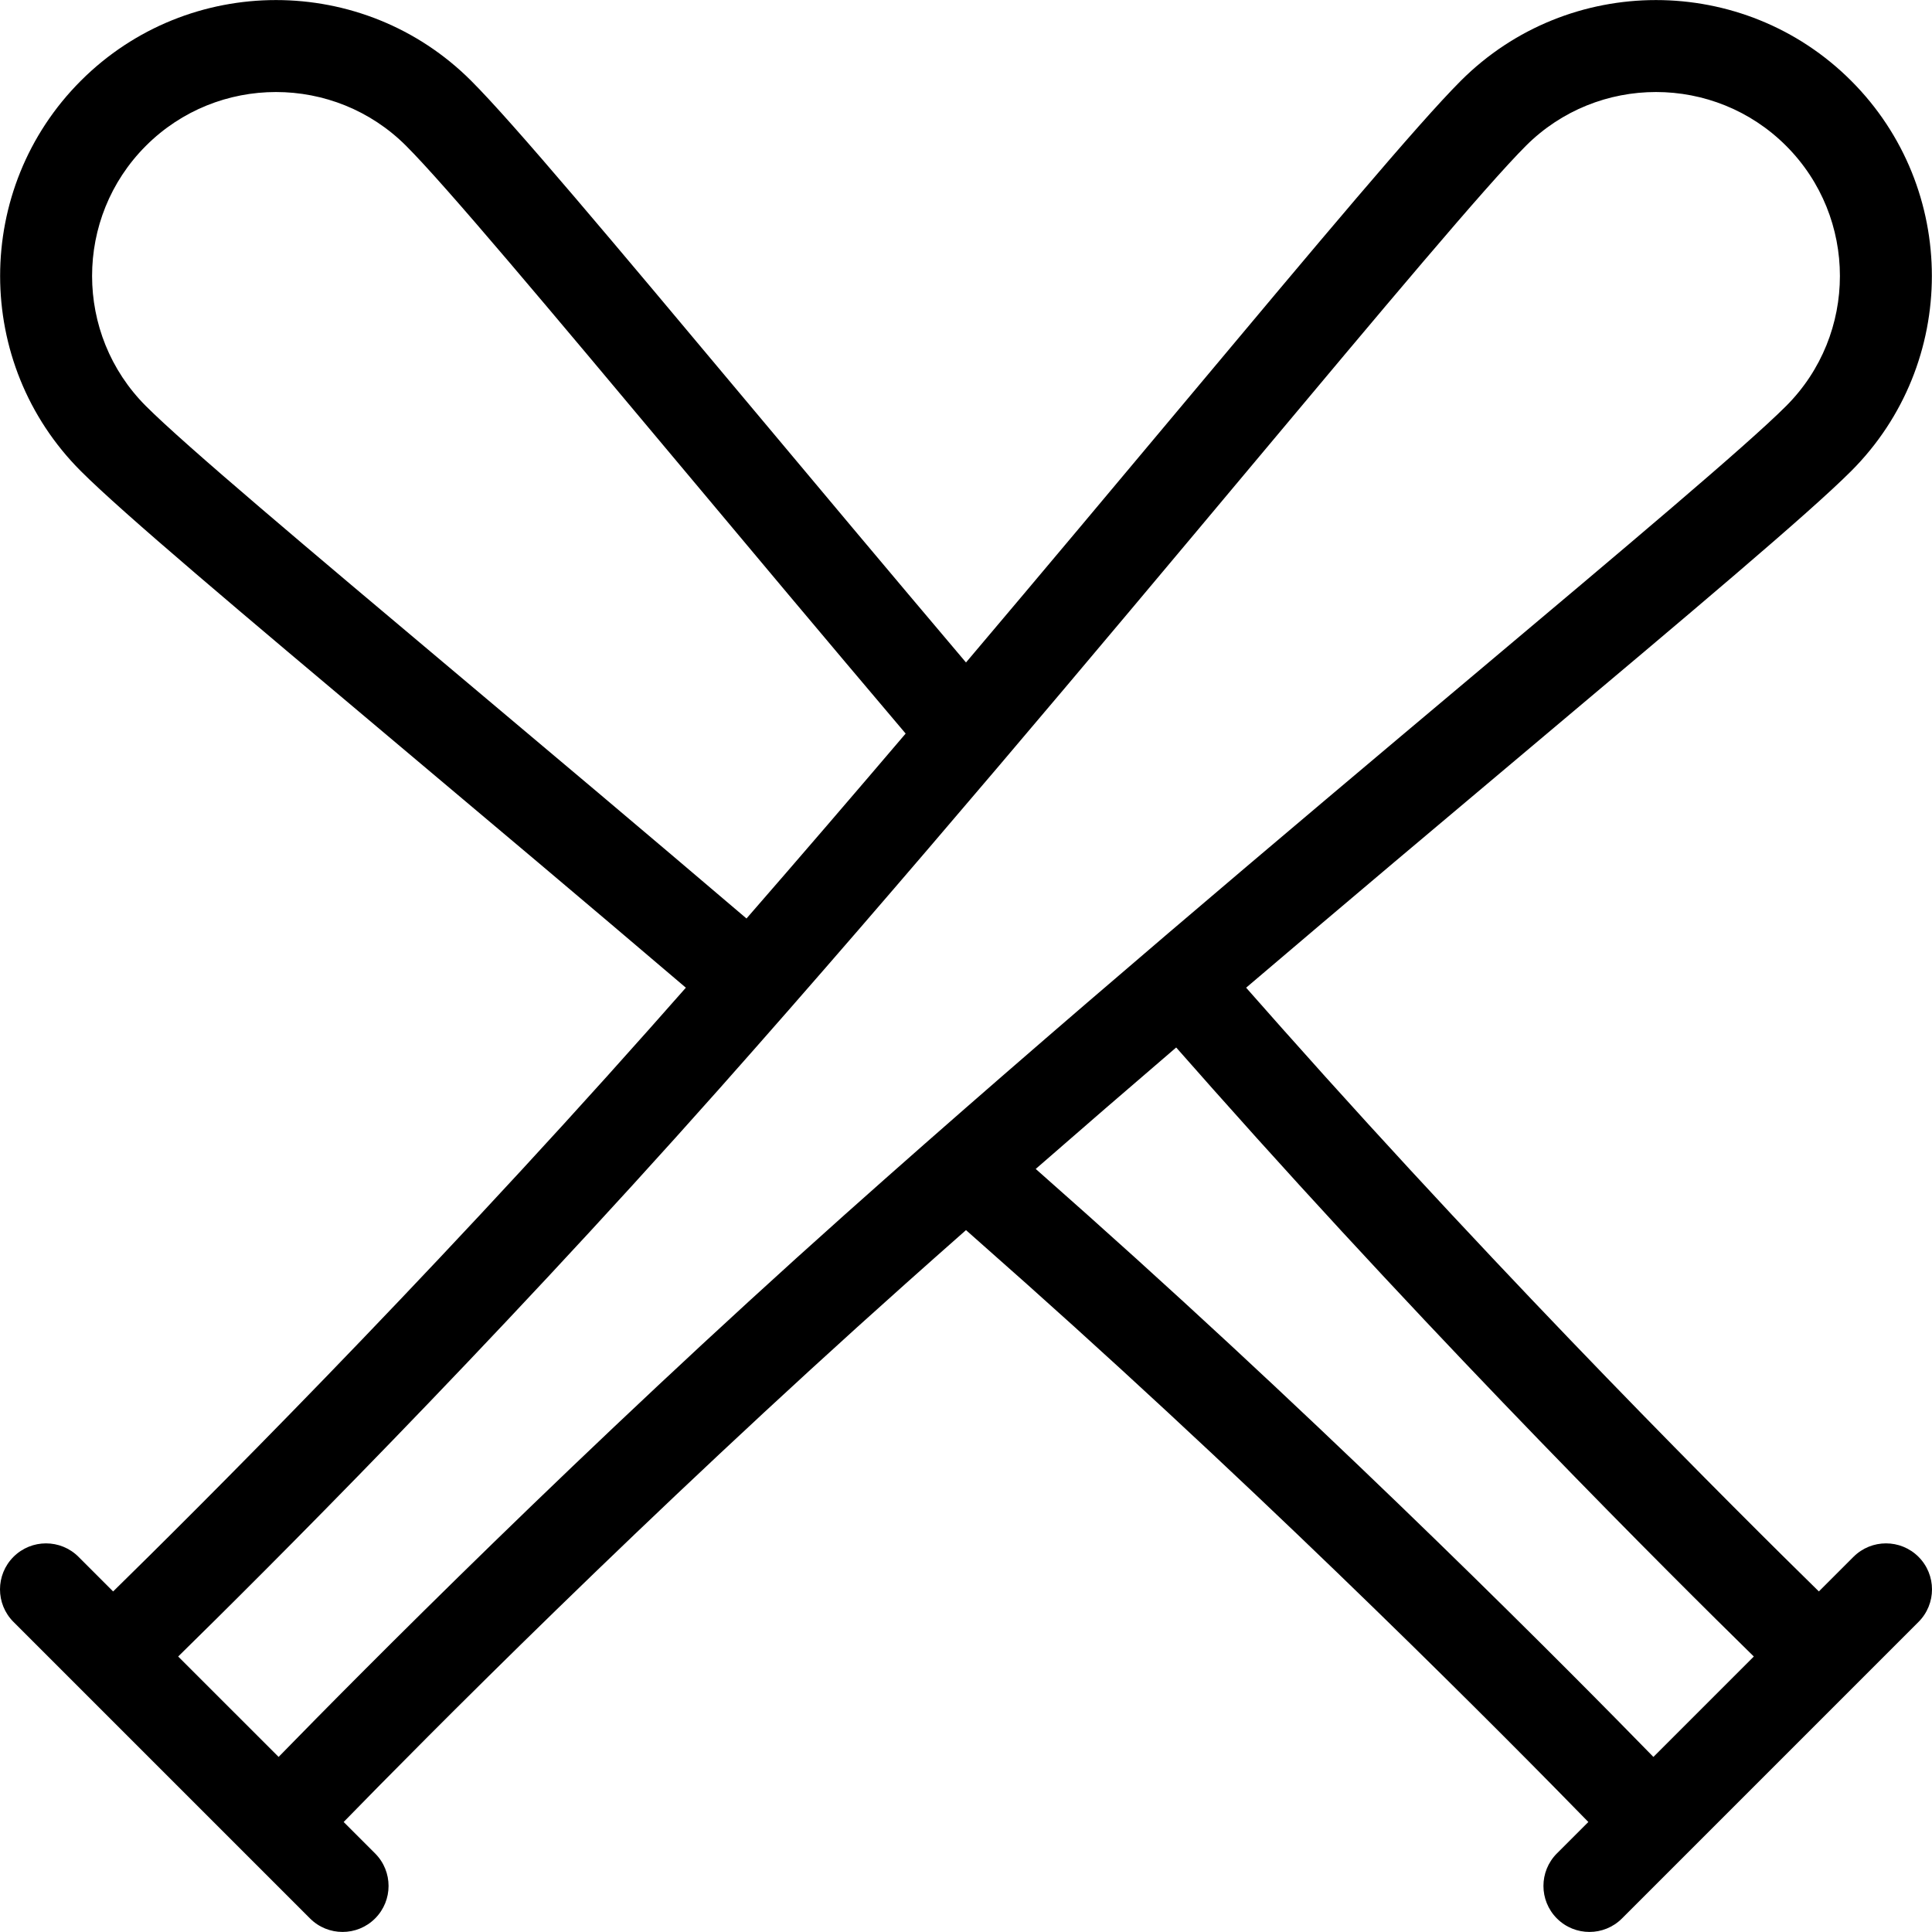
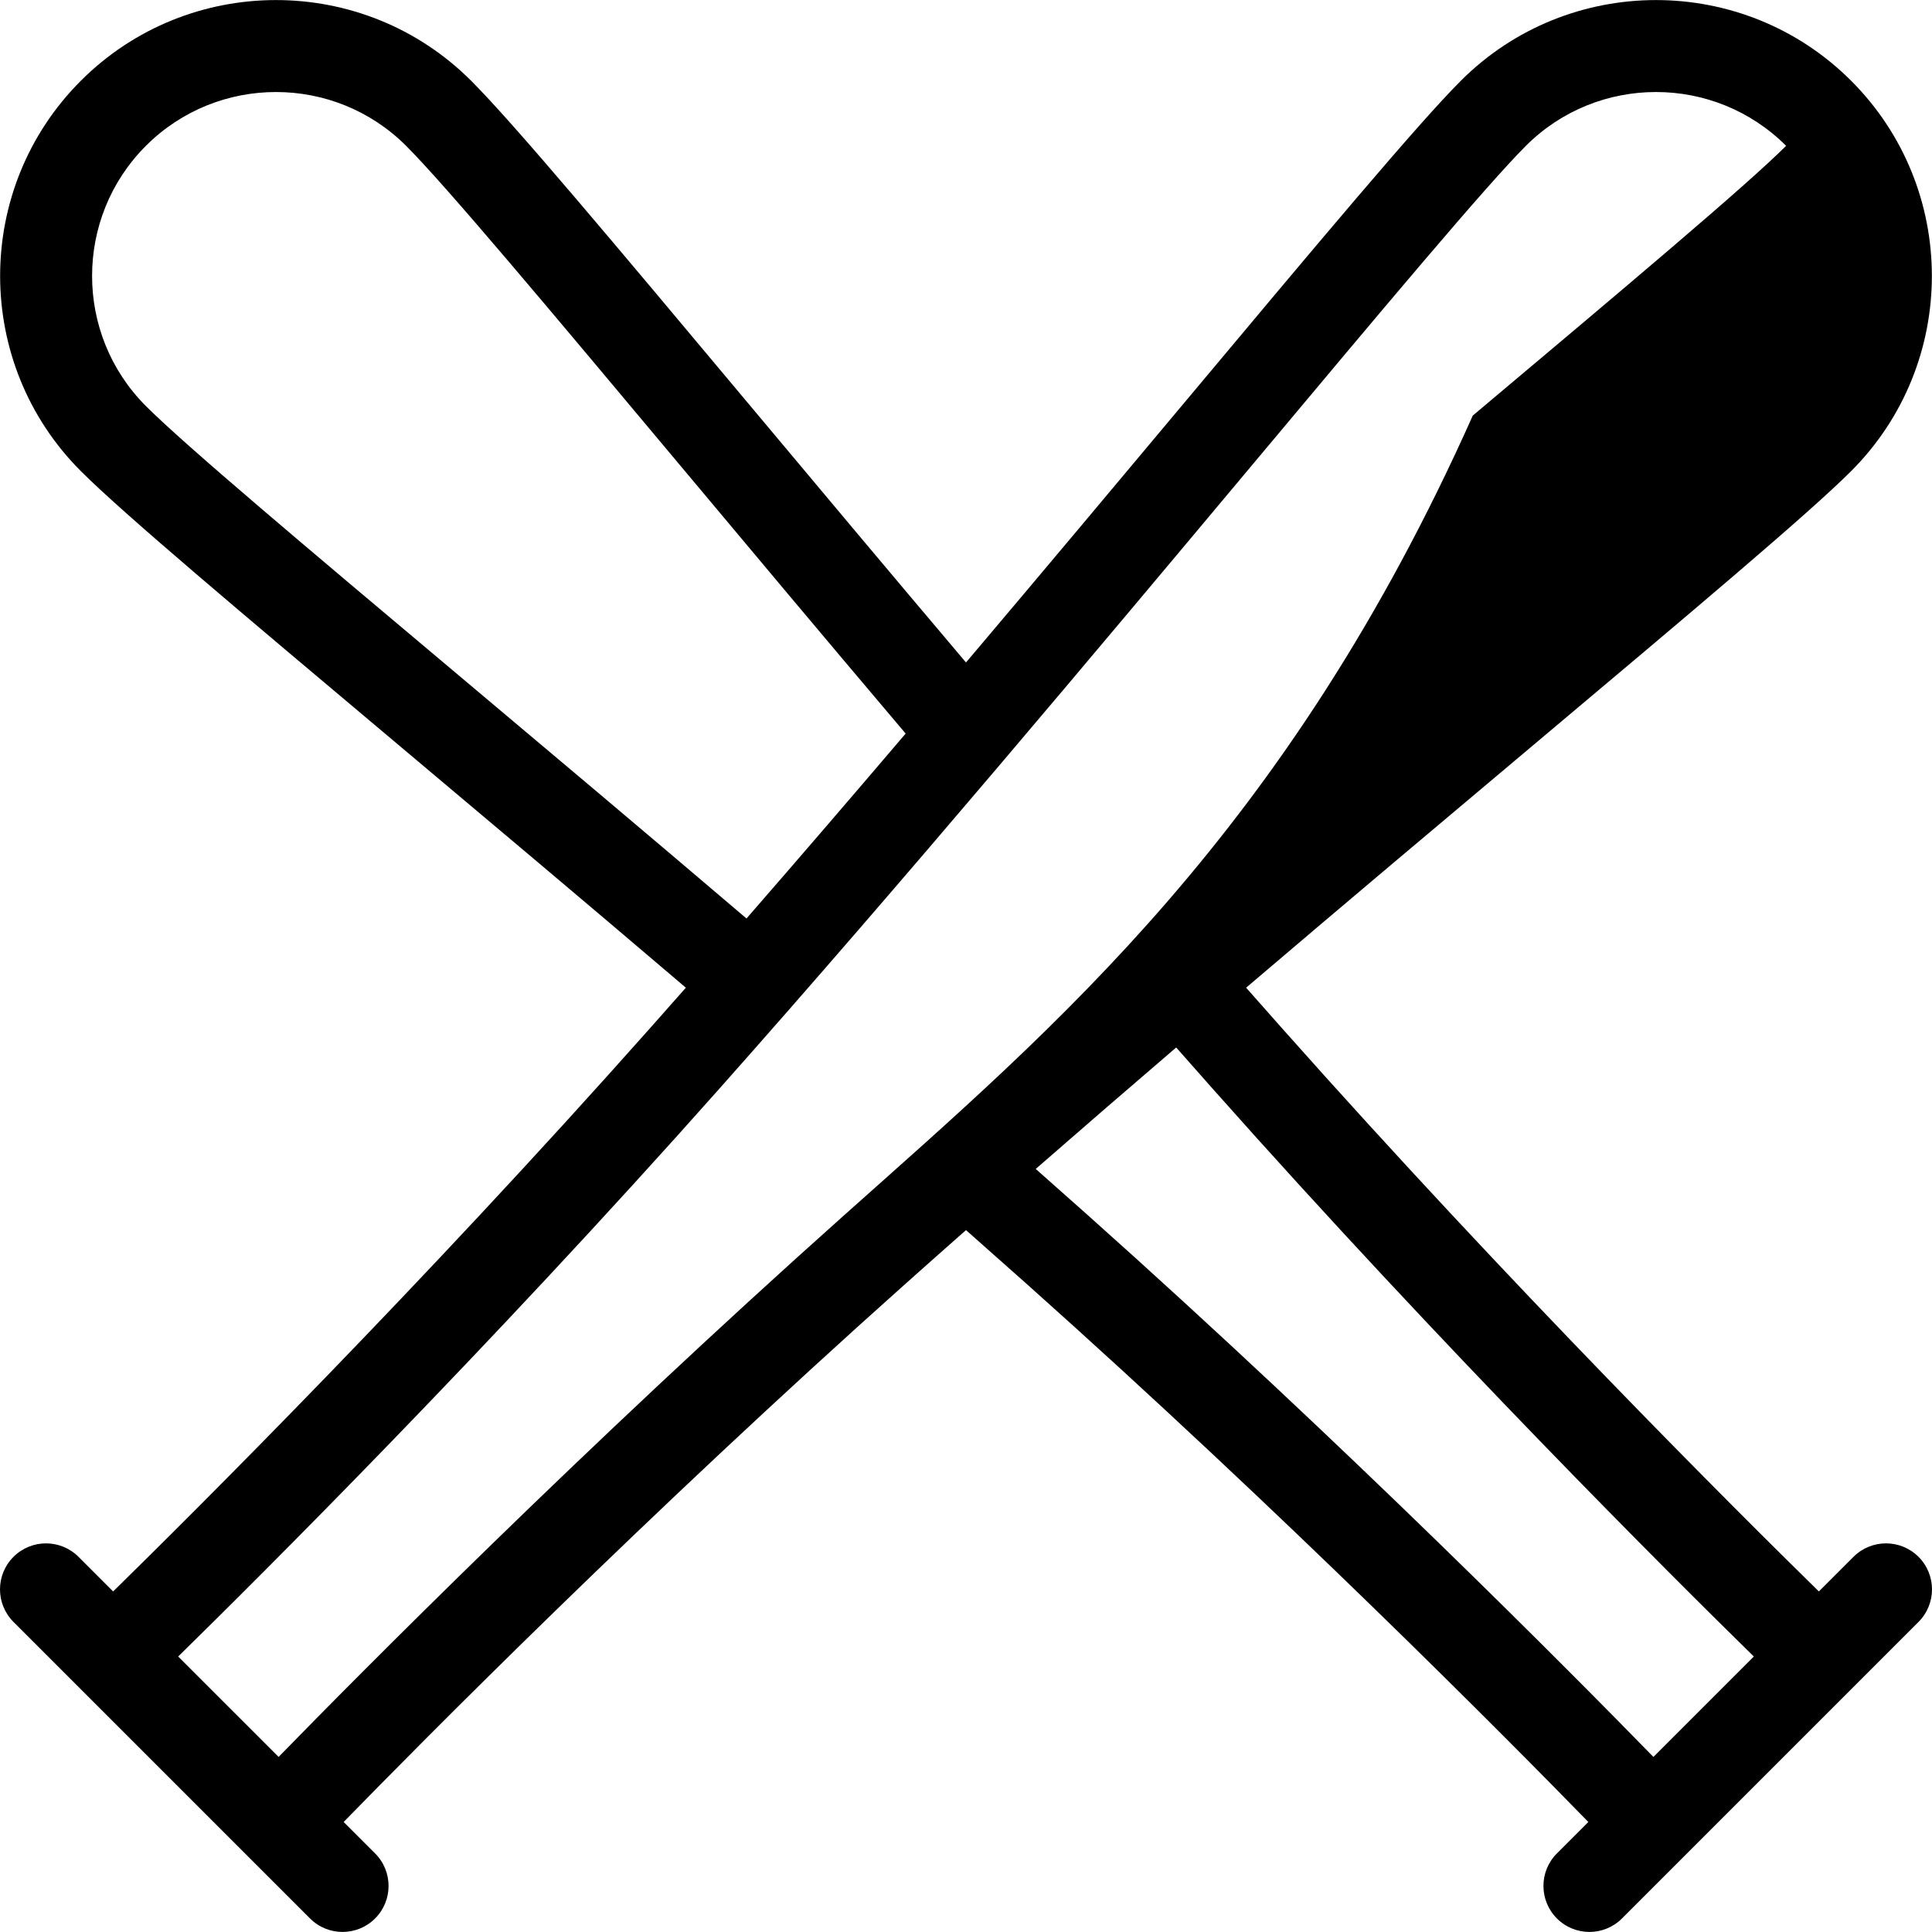
<svg xmlns="http://www.w3.org/2000/svg" version="1.1" id="Capa_1" x="0px" y="0px" viewBox="0 0 420.001 420.001" style="enable-background:new 0 0 420.001 420.001;" xml:space="preserve">
-   <path d="M417.072,338.445c-3.906-3.905-10.236-3.905-14.143,0l-7.522,7.522c-17.728-17.366-66.487-65.878-116.711-122.435  c-2.543-2.863-5.152-5.814-7.798-8.816c21.898-18.658,43.12-36.502,62.146-52.499c34.928-29.367,60.163-50.585,69.383-59.804  c23.394-23.395,23.394-61.459,0-84.854c-23.395-23.393-61.459-23.394-84.854,0c-9.308,9.308-30.771,34.944-60.478,70.425  c-14.44,17.247-30.398,36.307-47.095,56.032c-16.759-19.797-32.753-38.901-47.086-56.019c-29.712-35.488-51.18-61.129-60.488-70.438  c-23.395-23.393-61.459-23.395-84.854,0c-23.393,23.394-23.393,61.459,0,84.854c9.22,9.219,34.452,30.434,69.374,59.797  c18.948,15.932,40.164,33.77,62.154,52.508c-2.604,2.955-5.204,5.895-7.797,8.815C91.101,280.067,42.326,328.596,24.594,345.968  l-7.522-7.522c-3.906-3.905-10.236-3.905-14.143,0c-3.905,3.905-3.905,10.237,0,14.143l64.47,64.47  c1.953,1.953,4.512,2.929,7.071,2.929c2.56,0,5.118-0.976,7.071-2.929c3.905-3.905,3.905-10.237,0-14.143l-6.832-6.832  c17.313-17.761,65.734-66.673,122.16-117.02c4.339-3.872,8.72-7.758,13.131-11.648c4.516,3.984,8.92,7.889,13.133,11.648  c56.425,50.347,104.847,99.259,122.16,117.02l-6.832,6.832c-3.905,3.905-3.905,10.237,0,14.143c1.953,1.953,4.512,2.929,7.071,2.929  c2.56,0,5.118-0.976,7.071-2.929l64.47-64.47C420.977,348.683,420.977,342.351,417.072,338.445z M99.819,146.902  c-33.239-27.948-59.494-50.022-68.103-58.631c-15.597-15.596-15.597-40.973,0-56.568c15.596-15.596,40.973-15.596,56.568,0  c8.684,8.684,31.019,35.361,59.296,69.136c14.959,17.866,31.728,37.894,49.3,58.633c-11.37,13.35-22.979,26.861-34.599,40.201  C140.168,180.828,118.852,162.904,99.819,146.902z M183.552,264.14c-56.634,50.534-105.288,99.649-122.986,117.8L38.736,360.11  c18.09-17.728,67.1-66.516,117.524-123.297c40.486-45.591,82.451-95.714,116.171-135.989c28.271-33.768,50.603-60.439,59.285-69.122  c15.597-15.596,40.974-15.595,56.568,0c15.597,15.596,15.597,40.973,0,56.568c-8.609,8.61-34.867,30.688-68.111,58.639  C279.728,180.916,229.391,223.239,183.552,264.14z M236.448,264.139c-3.639-3.247-7.422-6.603-11.291-10.021  c10.151-8.858,20.377-17.691,30.537-26.404c2.731,3.1,5.424,6.146,8.047,9.1c50.424,56.781,99.433,105.57,117.524,123.297  l-21.829,21.829C341.736,363.789,293.082,314.673,236.448,264.139z" />
+   <path d="M417.072,338.445c-3.906-3.905-10.236-3.905-14.143,0l-7.522,7.522c-17.728-17.366-66.487-65.878-116.711-122.435  c-2.543-2.863-5.152-5.814-7.798-8.816c21.898-18.658,43.12-36.502,62.146-52.499c34.928-29.367,60.163-50.585,69.383-59.804  c23.394-23.395,23.394-61.459,0-84.854c-23.395-23.393-61.459-23.394-84.854,0c-9.308,9.308-30.771,34.944-60.478,70.425  c-14.44,17.247-30.398,36.307-47.095,56.032c-16.759-19.797-32.753-38.901-47.086-56.019c-29.712-35.488-51.18-61.129-60.488-70.438  c-23.395-23.393-61.459-23.395-84.854,0c-23.393,23.394-23.393,61.459,0,84.854c9.22,9.219,34.452,30.434,69.374,59.797  c18.948,15.932,40.164,33.77,62.154,52.508c-2.604,2.955-5.204,5.895-7.797,8.815C91.101,280.067,42.326,328.596,24.594,345.968  l-7.522-7.522c-3.906-3.905-10.236-3.905-14.143,0c-3.905,3.905-3.905,10.237,0,14.143l64.47,64.47  c1.953,1.953,4.512,2.929,7.071,2.929c2.56,0,5.118-0.976,7.071-2.929c3.905-3.905,3.905-10.237,0-14.143l-6.832-6.832  c17.313-17.761,65.734-66.673,122.16-117.02c4.339-3.872,8.72-7.758,13.131-11.648c4.516,3.984,8.92,7.889,13.133,11.648  c56.425,50.347,104.847,99.259,122.16,117.02l-6.832,6.832c-3.905,3.905-3.905,10.237,0,14.143c1.953,1.953,4.512,2.929,7.071,2.929  c2.56,0,5.118-0.976,7.071-2.929l64.47-64.47C420.977,348.683,420.977,342.351,417.072,338.445z M99.819,146.902  c-33.239-27.948-59.494-50.022-68.103-58.631c-15.597-15.596-15.597-40.973,0-56.568c15.596-15.596,40.973-15.596,56.568,0  c8.684,8.684,31.019,35.361,59.296,69.136c14.959,17.866,31.728,37.894,49.3,58.633c-11.37,13.35-22.979,26.861-34.599,40.201  C140.168,180.828,118.852,162.904,99.819,146.902z M183.552,264.14c-56.634,50.534-105.288,99.649-122.986,117.8L38.736,360.11  c18.09-17.728,67.1-66.516,117.524-123.297c40.486-45.591,82.451-95.714,116.171-135.989c28.271-33.768,50.603-60.439,59.285-69.122  c15.597-15.596,40.974-15.595,56.568,0c-8.609,8.61-34.867,30.688-68.111,58.639  C279.728,180.916,229.391,223.239,183.552,264.14z M236.448,264.139c-3.639-3.247-7.422-6.603-11.291-10.021  c10.151-8.858,20.377-17.691,30.537-26.404c2.731,3.1,5.424,6.146,8.047,9.1c50.424,56.781,99.433,105.57,117.524,123.297  l-21.829,21.829C341.736,363.789,293.082,314.673,236.448,264.139z" />
  <g>
</g>
  <g>
</g>
  <g>
</g>
  <g>
</g>
  <g>
</g>
  <g>
</g>
  <g>
</g>
  <g>
</g>
  <g>
</g>
  <g>
</g>
  <g>
</g>
  <g>
</g>
  <g>
</g>
  <g>
</g>
  <g>
</g>
</svg>